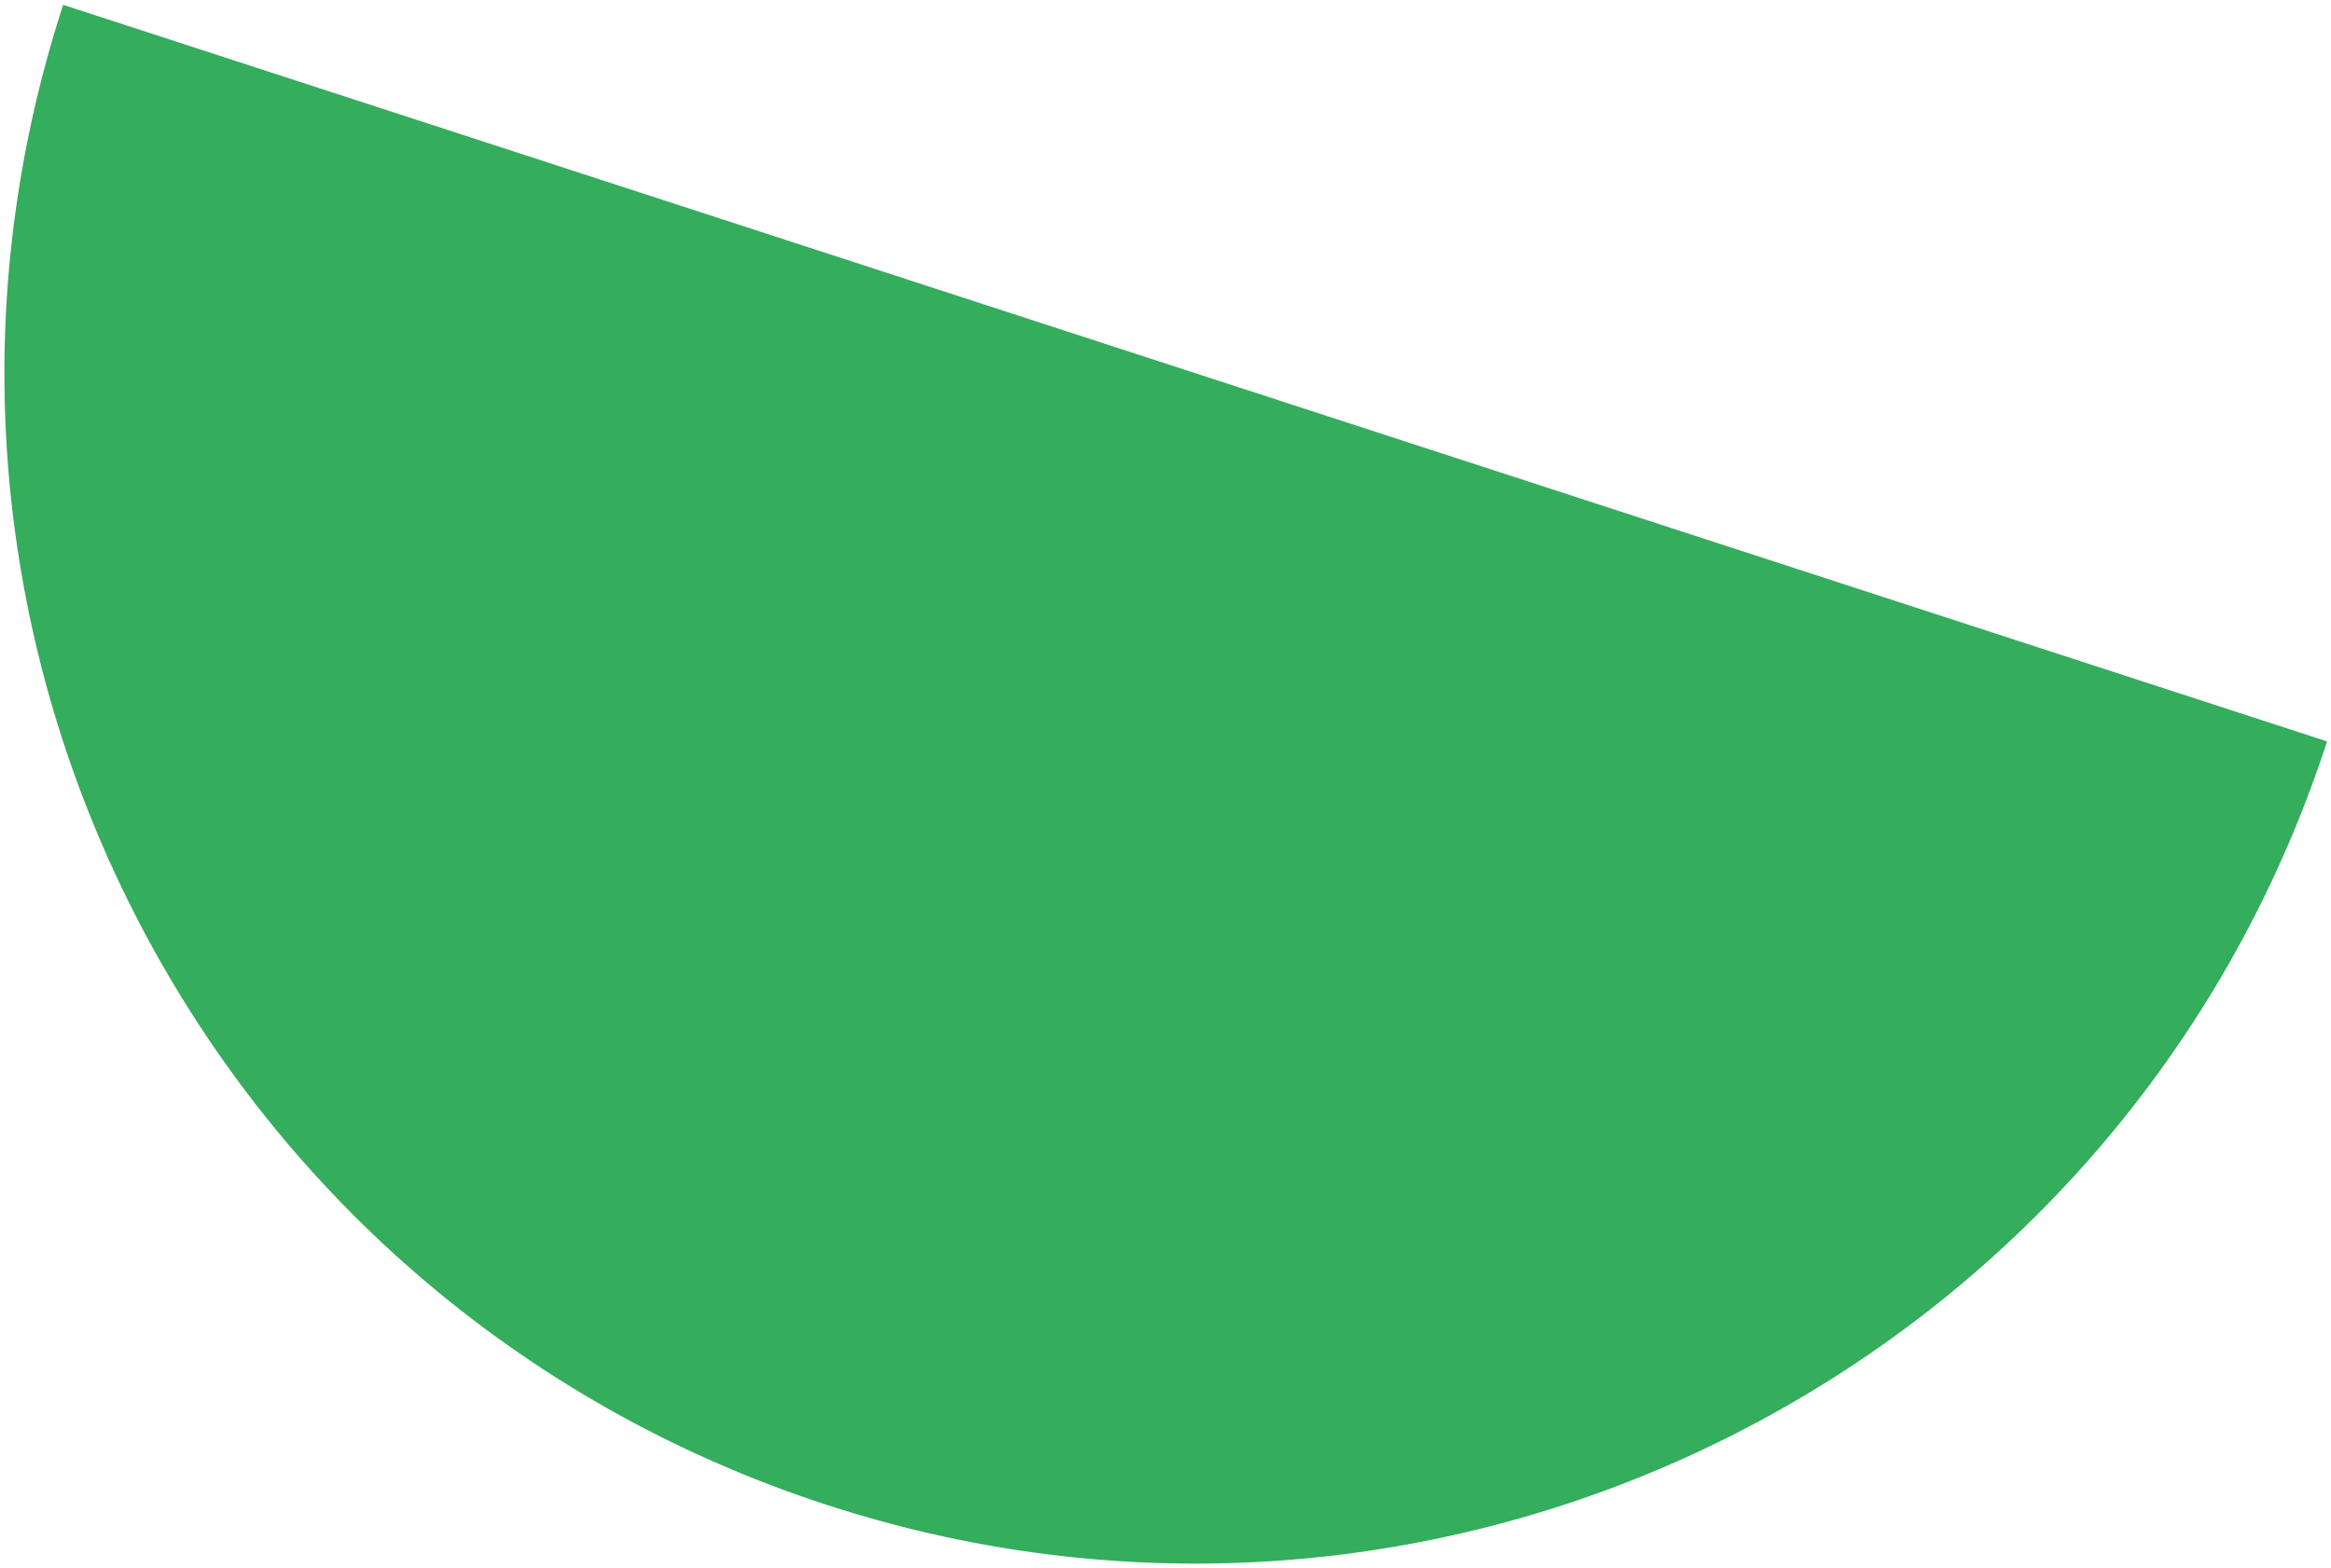
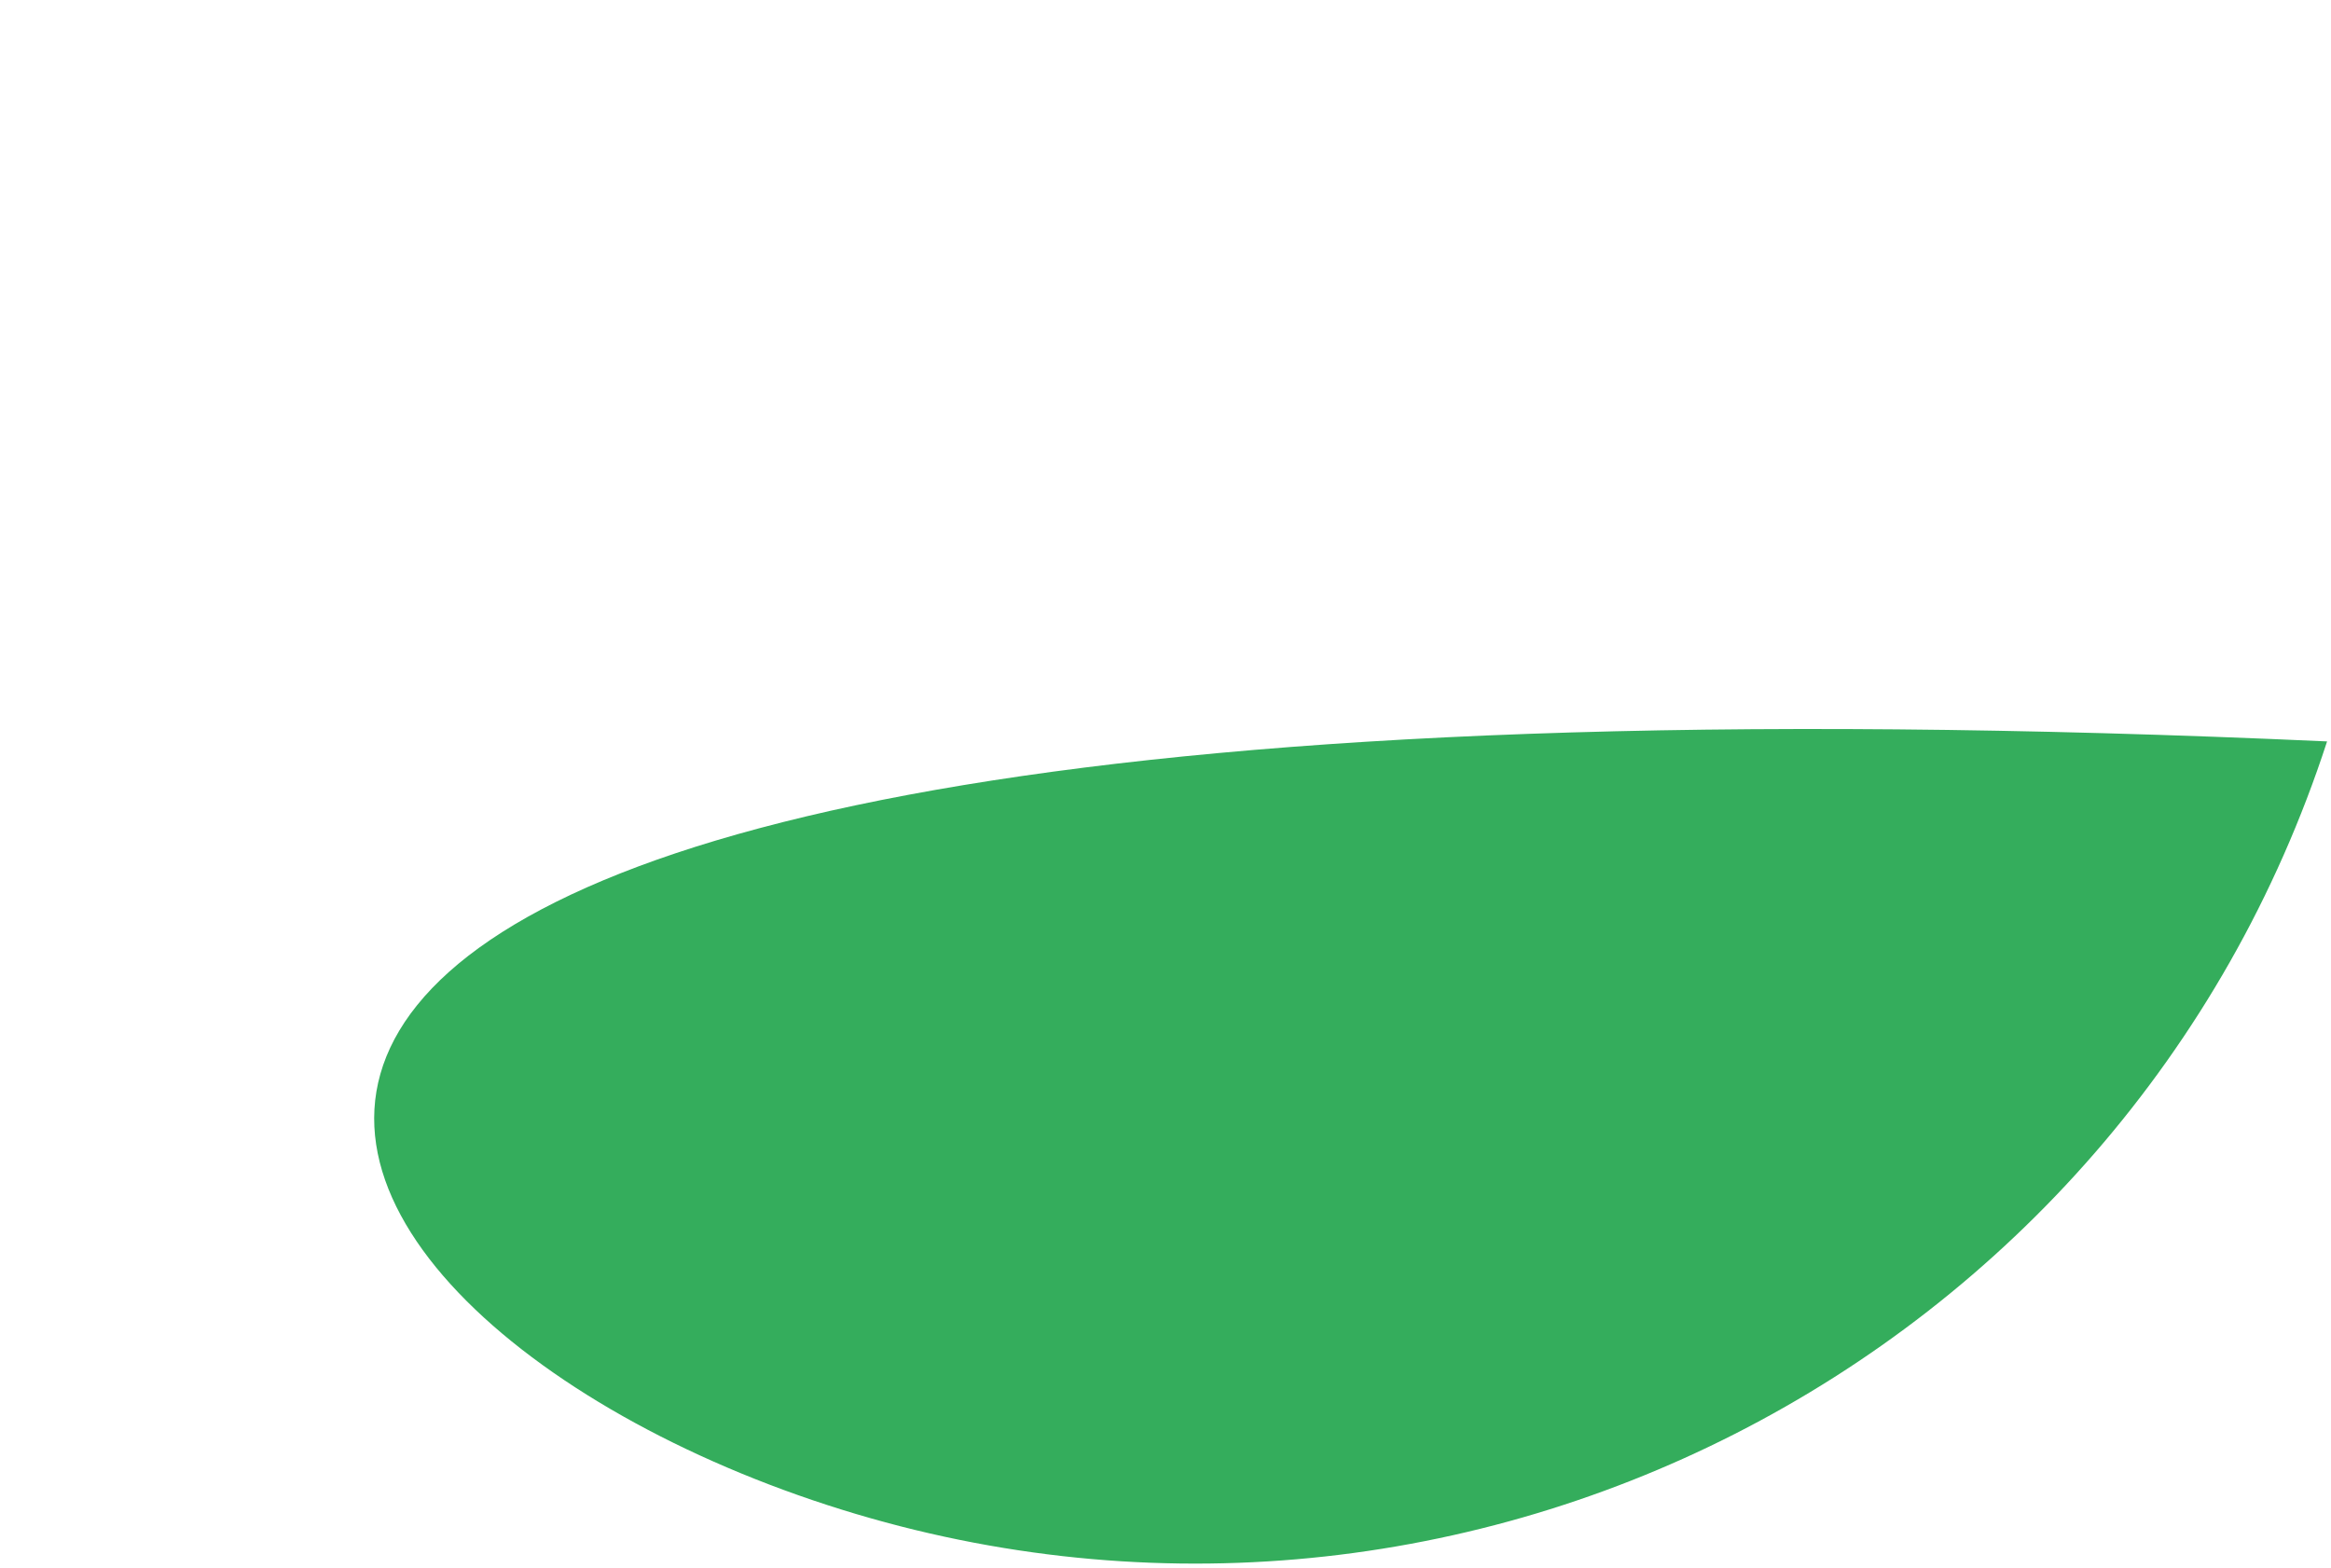
<svg xmlns="http://www.w3.org/2000/svg" width="324" height="218" viewBox="0 0 324 218" fill="none">
-   <path d="M114.916 209.211C201.811 237.488 295.178 189.967 323.455 103.073L8.777 0.672C-19.5 87.567 28.021 180.934 114.916 209.211Z" fill="#34AD5C" />
+   <path d="M114.916 209.211C201.811 237.488 295.178 189.967 323.455 103.073C-19.5 87.567 28.021 180.934 114.916 209.211Z" fill="#34AD5C" />
</svg>